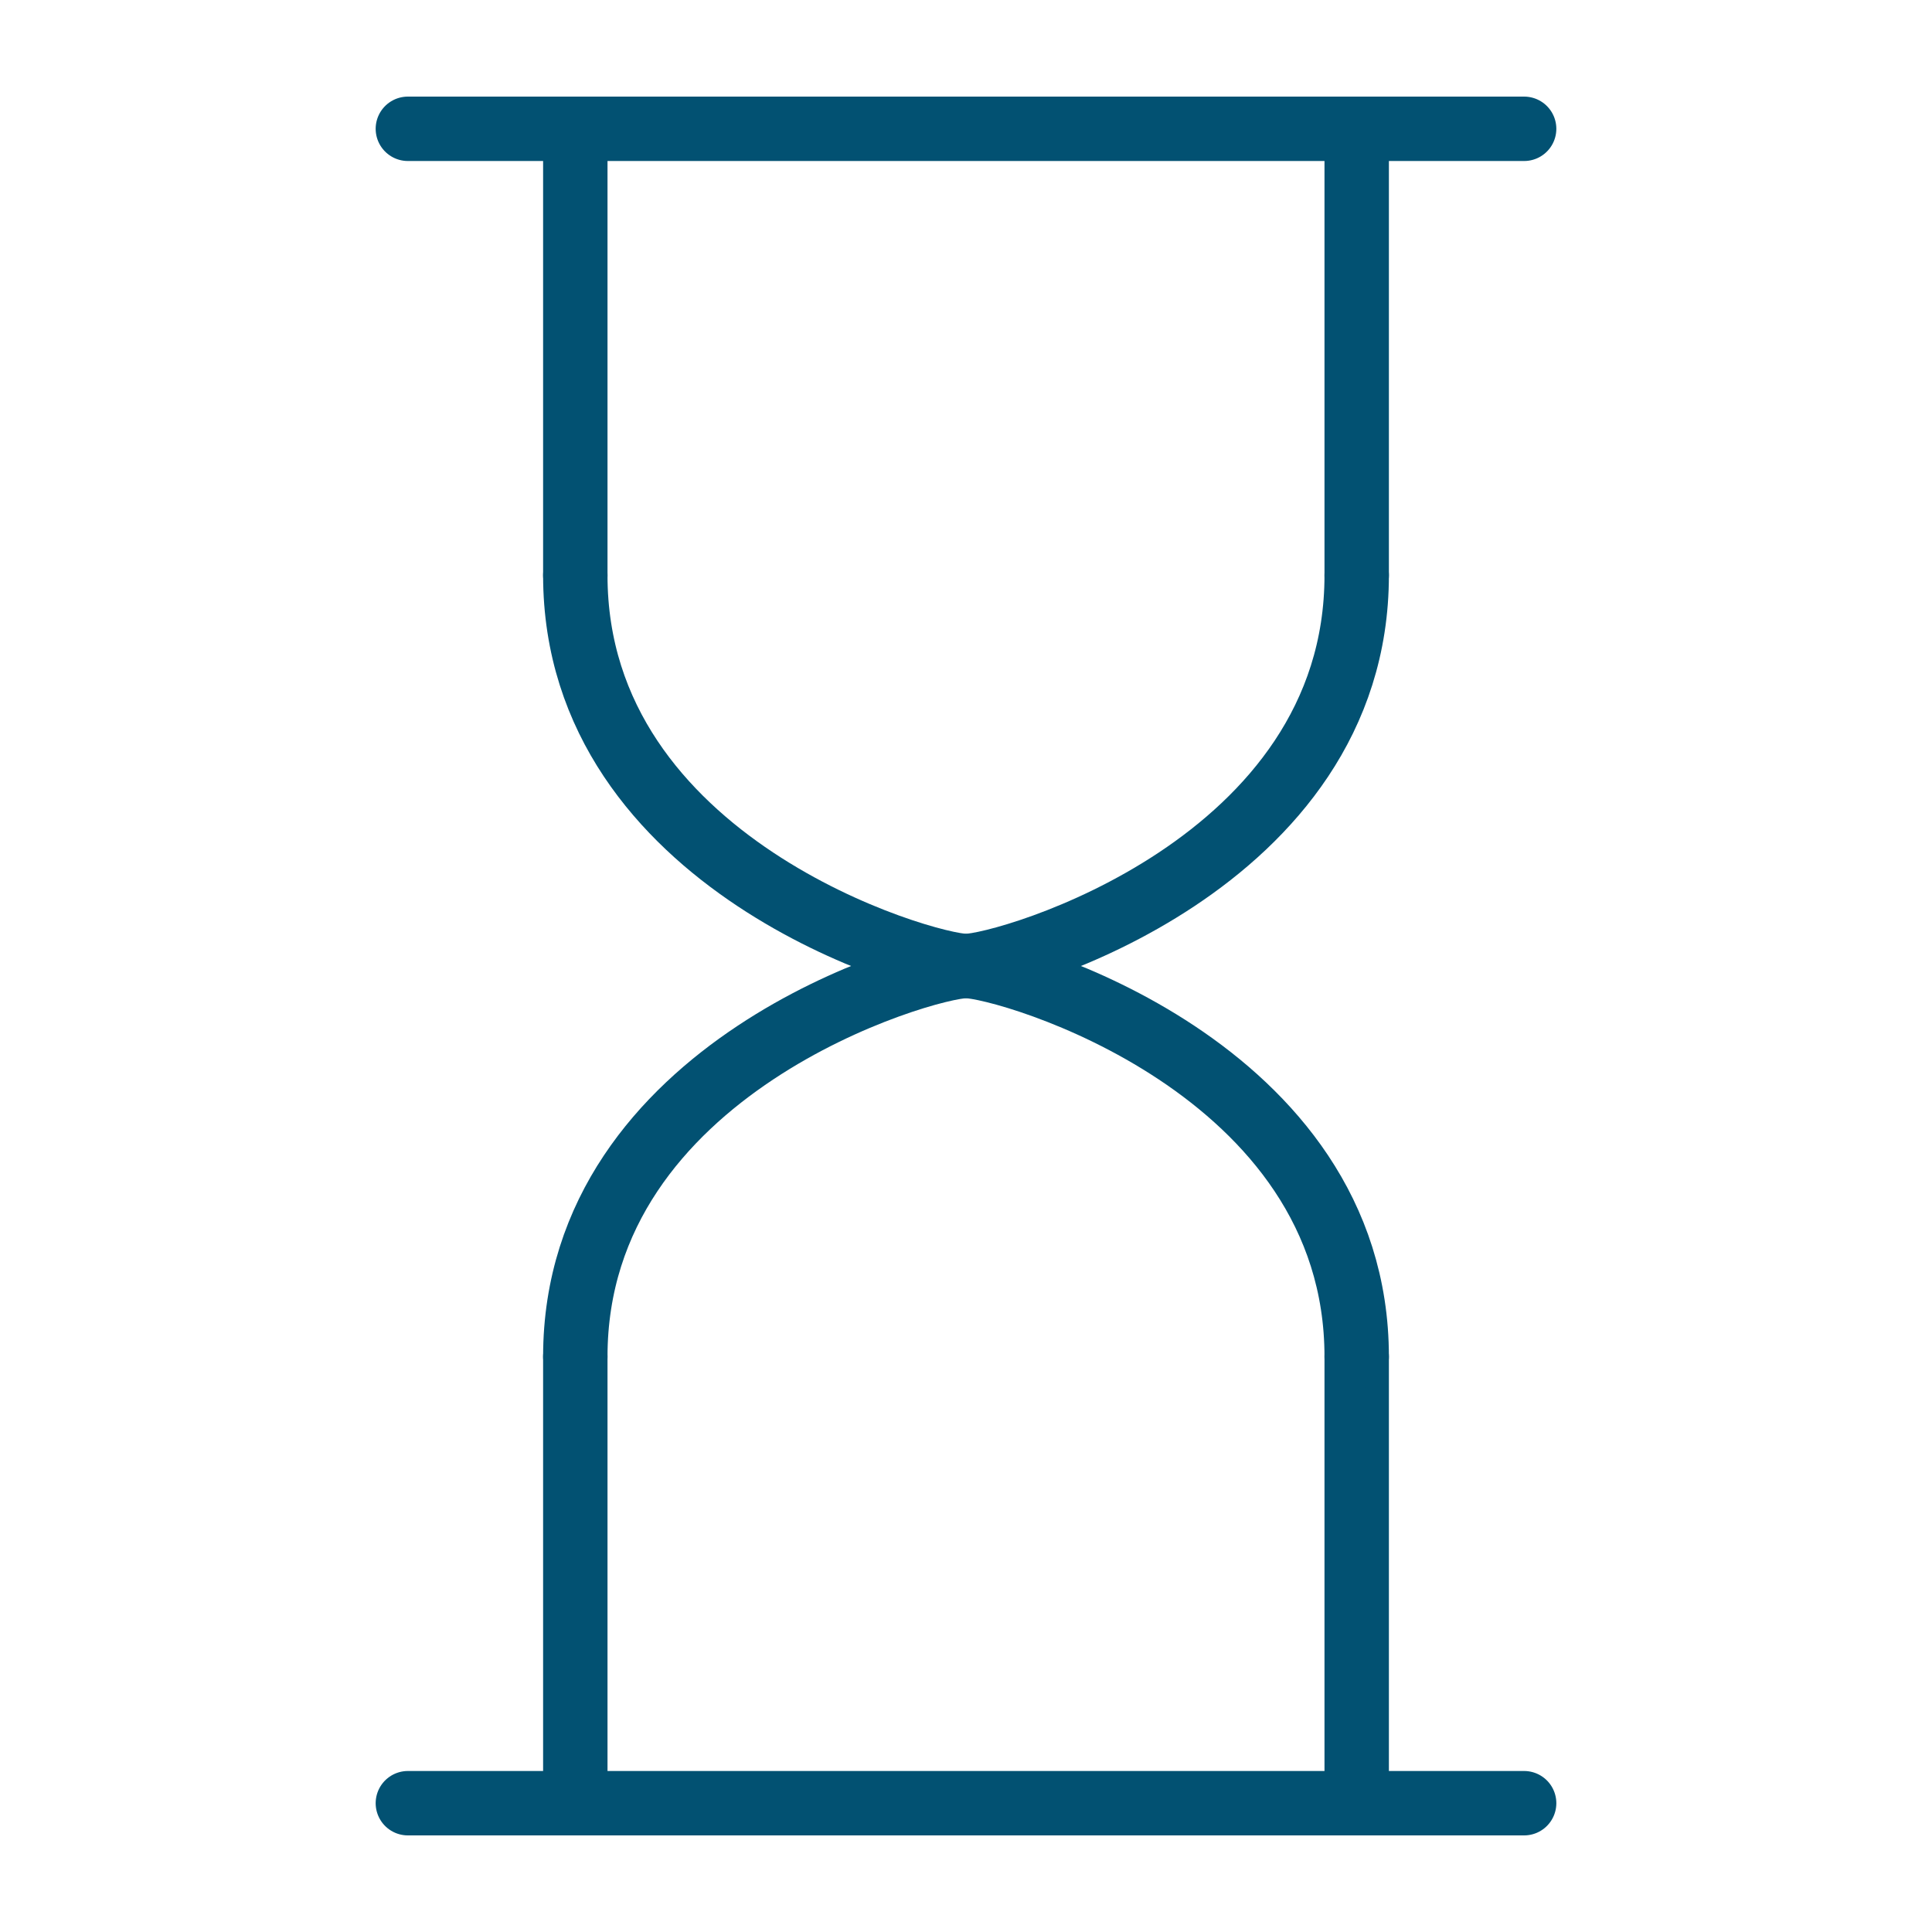
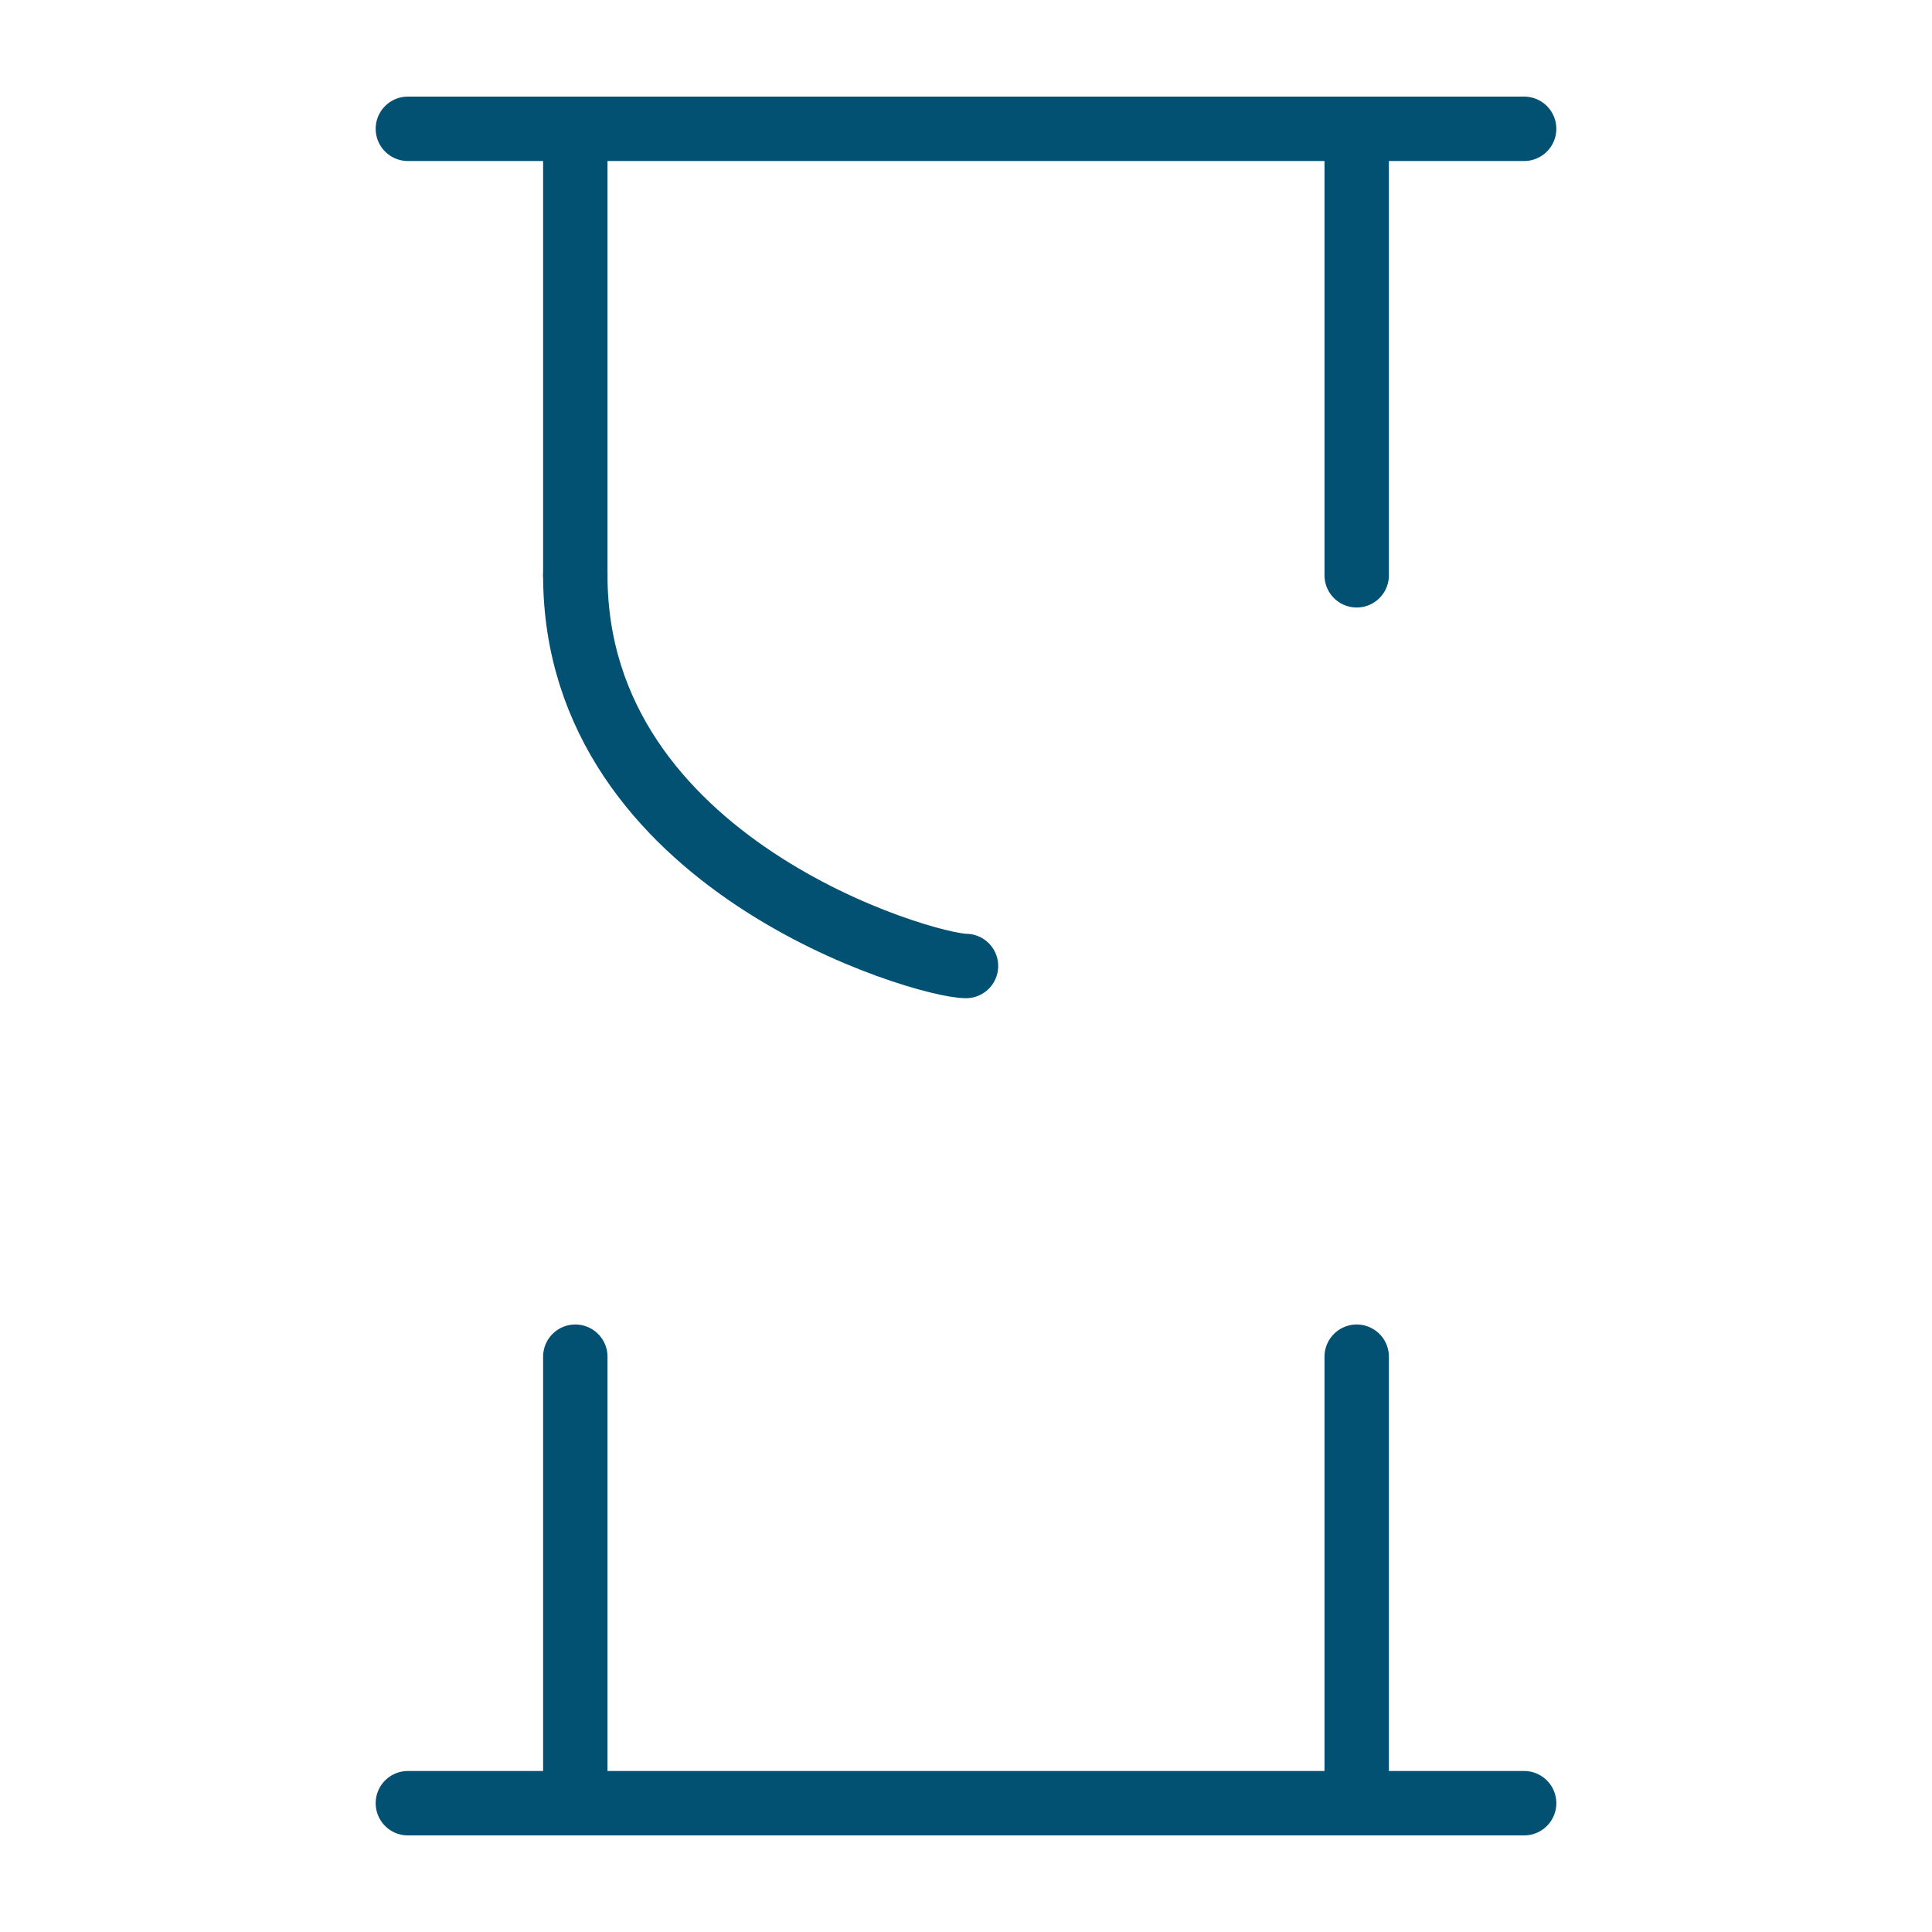
<svg xmlns="http://www.w3.org/2000/svg" version="1.1" id="Layer_1" x="0px" y="0px" width="90px" height="90px" viewBox="0 0 90 90" style="enable-background:new 0 0 90 90;" xml:space="preserve">
  <style type="text/css">
	.st0{fill:none;stroke:#025172;stroke-width:3;stroke-linecap:round;stroke-linejoin:round;stroke-miterlimit:10;}
</style>
  <g>
    <g>
      <line class="st0" x1="19" y1="6" x2="71" y2="6" />
      <path class="st0" d="M26.3,6" />
      <line class="st0" x1="63.2" y1="6" x2="63.2" y2="26.8" />
      <line class="st0" x1="26.8" y1="6" x2="26.8" y2="26.8" />
-       <path class="st0" d="M26.8,26.8C26.8,40.3,43.1,45,45,45l0,0c1.9,0,18.2-4.7,18.2-18.2" />
+       <path class="st0" d="M26.8,26.8C26.8,40.3,43.1,45,45,45l0,0" />
    </g>
    <g>
      <line class="st0" x1="71" y1="84" x2="19" y2="84" />
      <path class="st0" d="M63.7,84" />
      <line class="st0" x1="26.8" y1="84" x2="26.8" y2="63.2" />
      <line class="st0" x1="63.2" y1="84" x2="63.2" y2="63.2" />
-       <path class="st0" d="M63.2,63.2C63.2,49.7,46.9,45,45,45l0,0c-1.9,0-18.2,4.7-18.2,18.2" />
    </g>
  </g>
</svg>